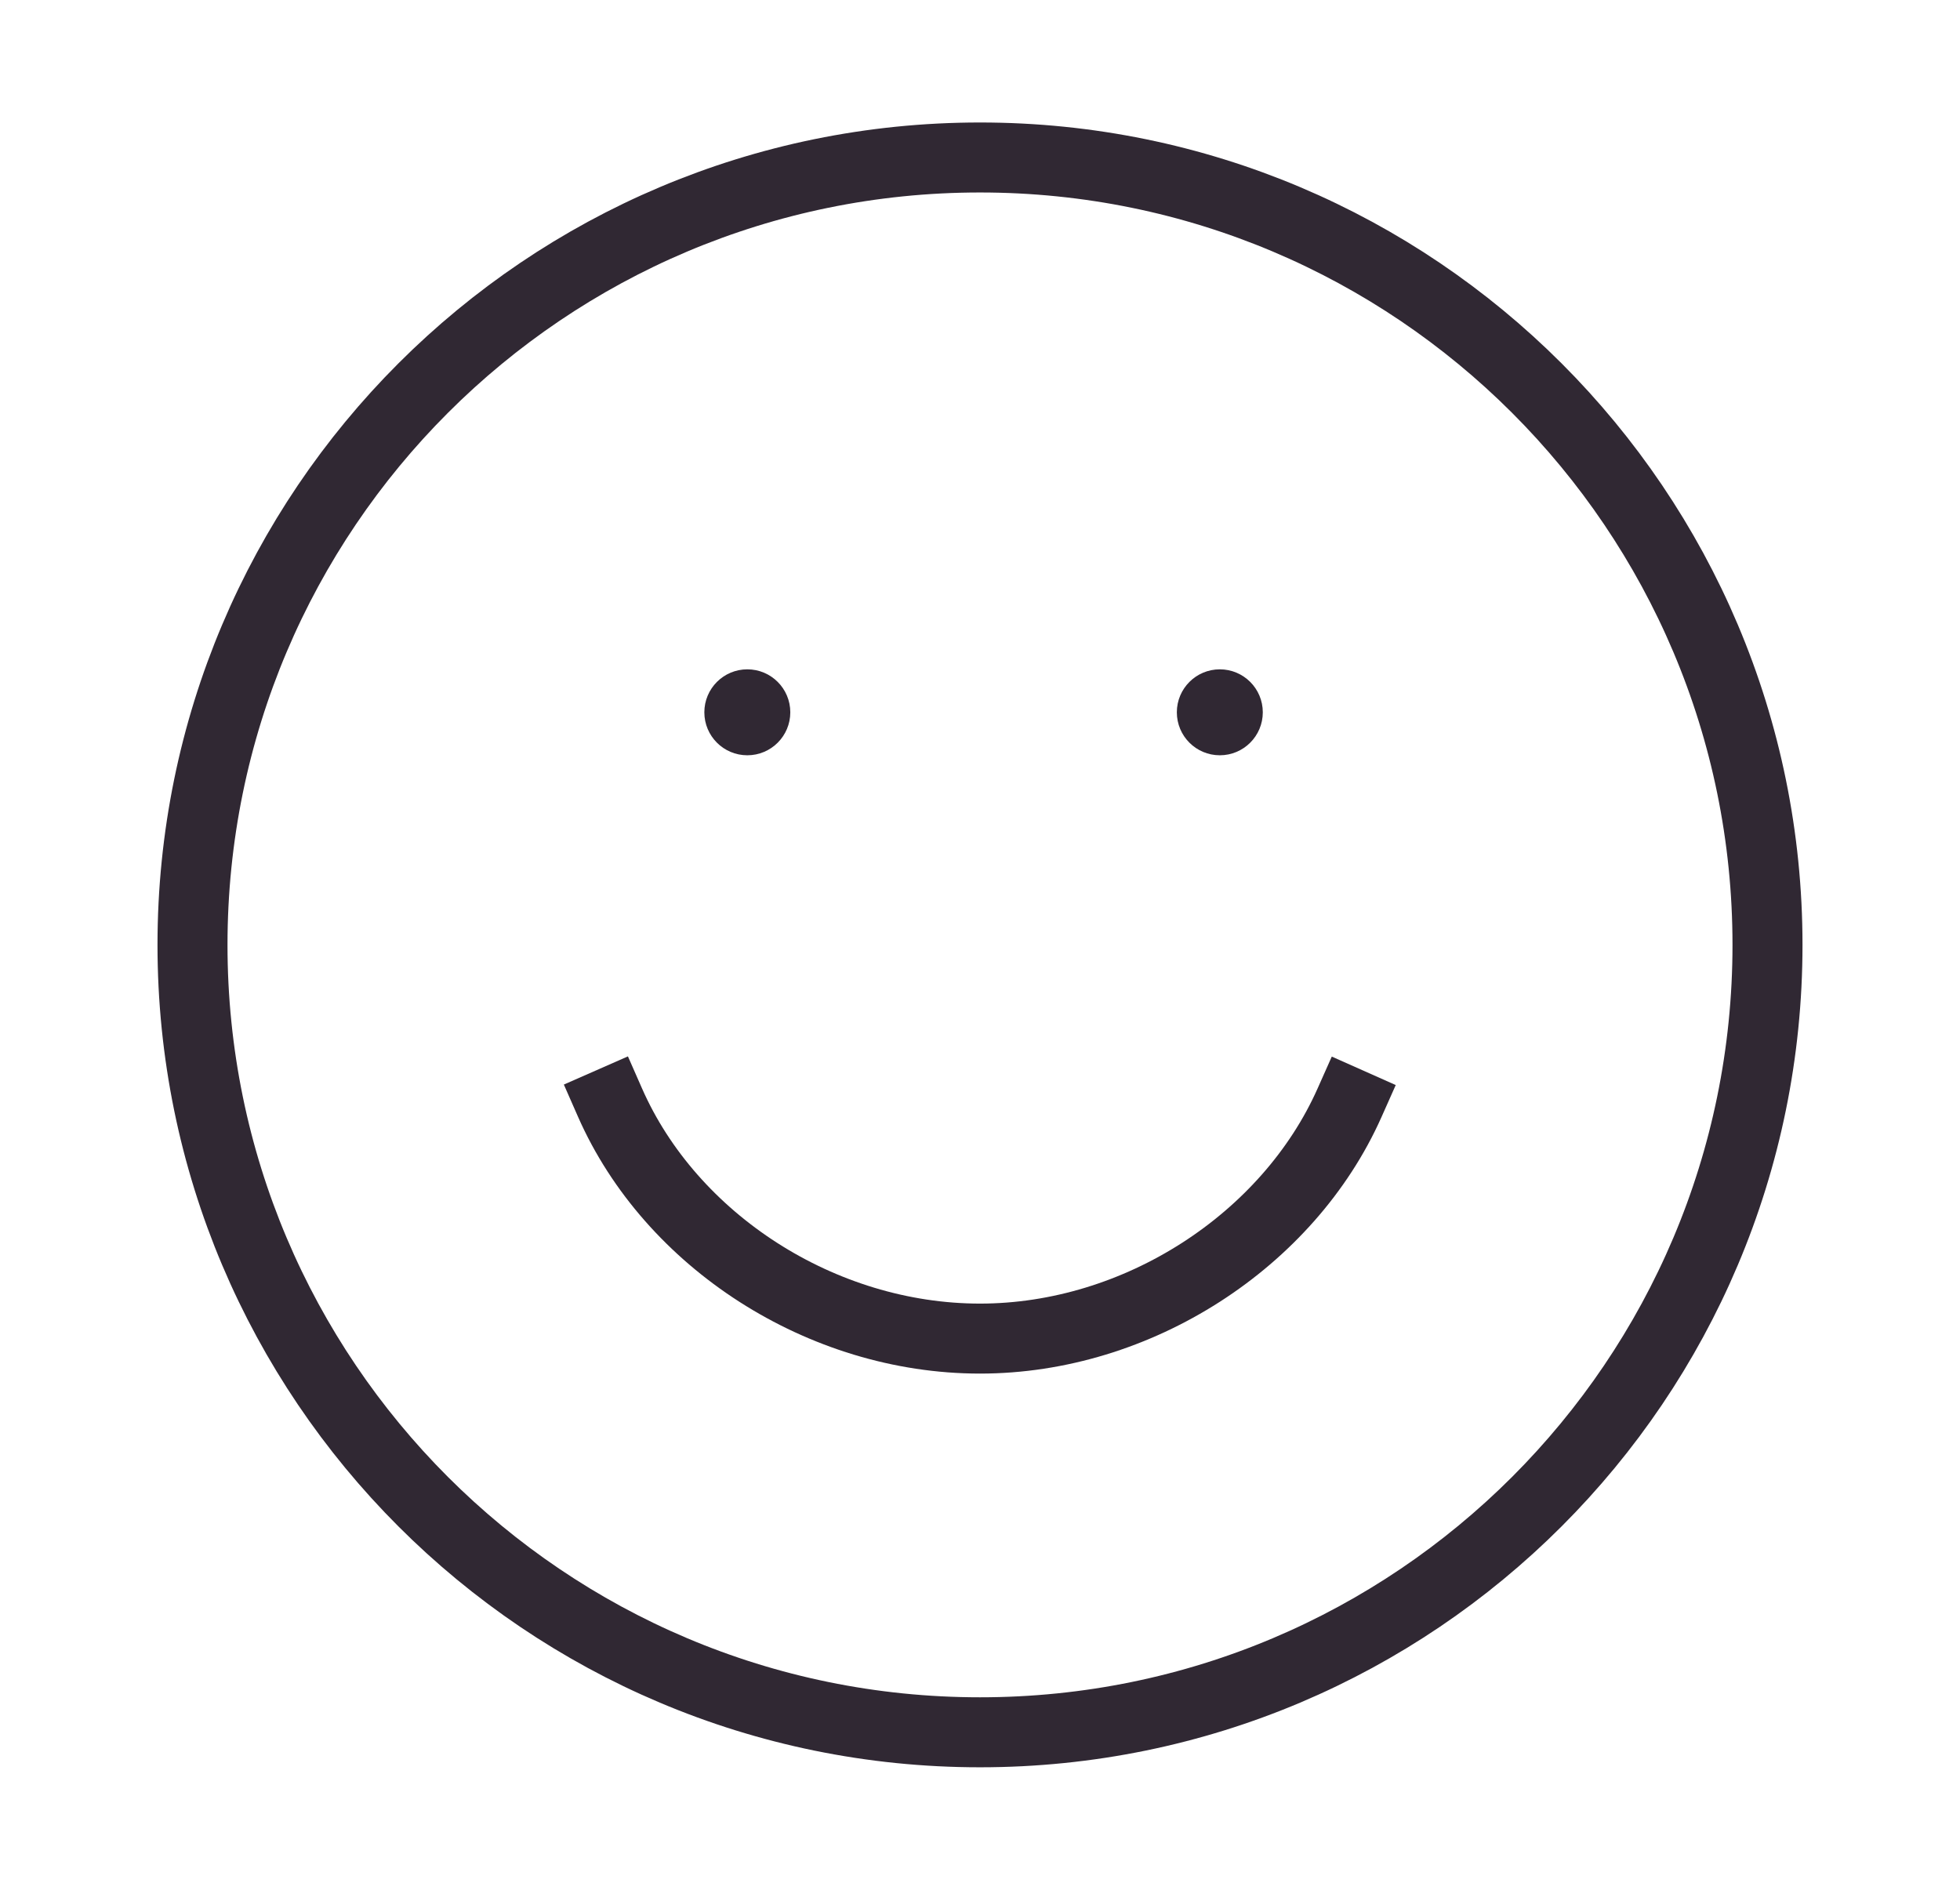
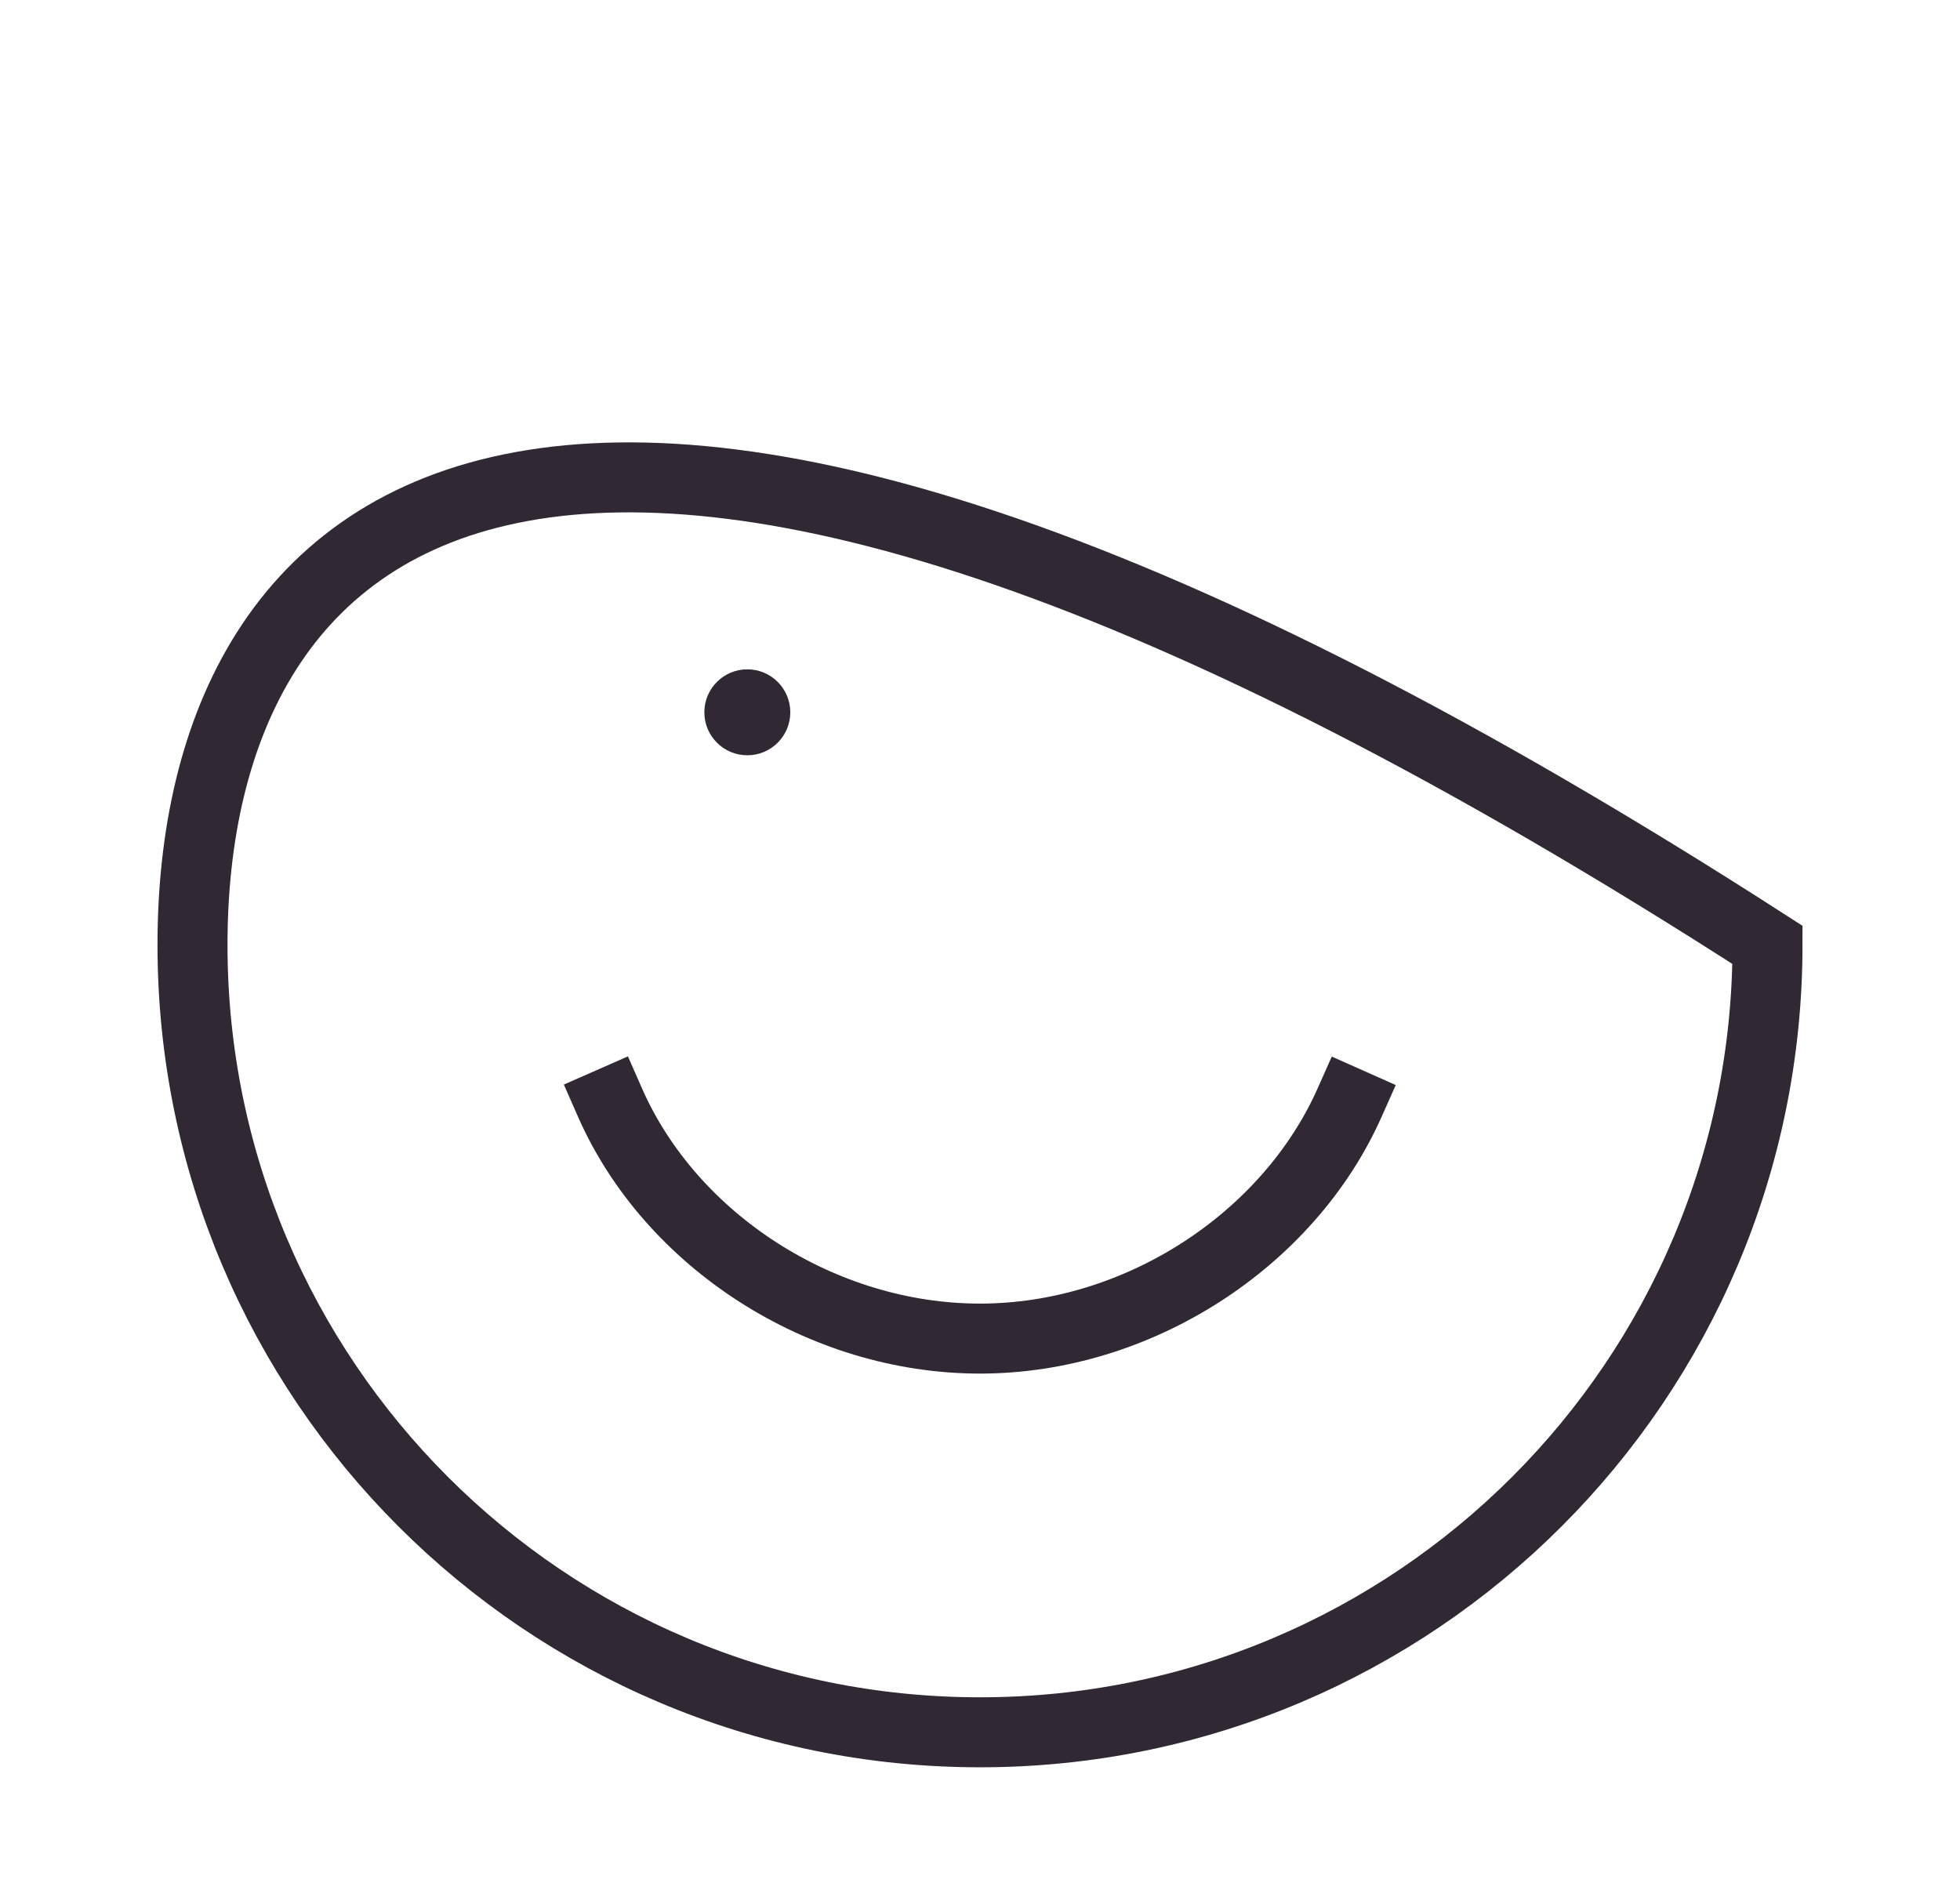
<svg xmlns="http://www.w3.org/2000/svg" width="28" height="27" viewBox="0 0 28 27" fill="none">
  <path d="M8.714 15.752C9.583 17.728 11.737 19.125 14 19.125C16.253 19.125 18.403 17.724 19.279 15.756" stroke="#302833" stroke-linecap="square" />
  <circle cx="10.676" cy="10.177" r="0.614" fill="#302833" />
-   <circle cx="17.426" cy="10.177" r="0.614" fill="#302833" />
-   <path d="M14 24.75C20.213 24.75 25.25 19.713 25.25 13.5C25.25 7.287 20.213 2.25 14 2.25C7.787 2.25 2.75 7.287 2.75 13.5C2.75 19.713 7.787 24.75 14 24.75Z" stroke="#302833" stroke-linecap="square" />
+   <path d="M14 24.75C20.213 24.75 25.25 19.713 25.25 13.5C7.787 2.25 2.75 7.287 2.75 13.5C2.75 19.713 7.787 24.75 14 24.75Z" stroke="#302833" stroke-linecap="square" />
</svg>